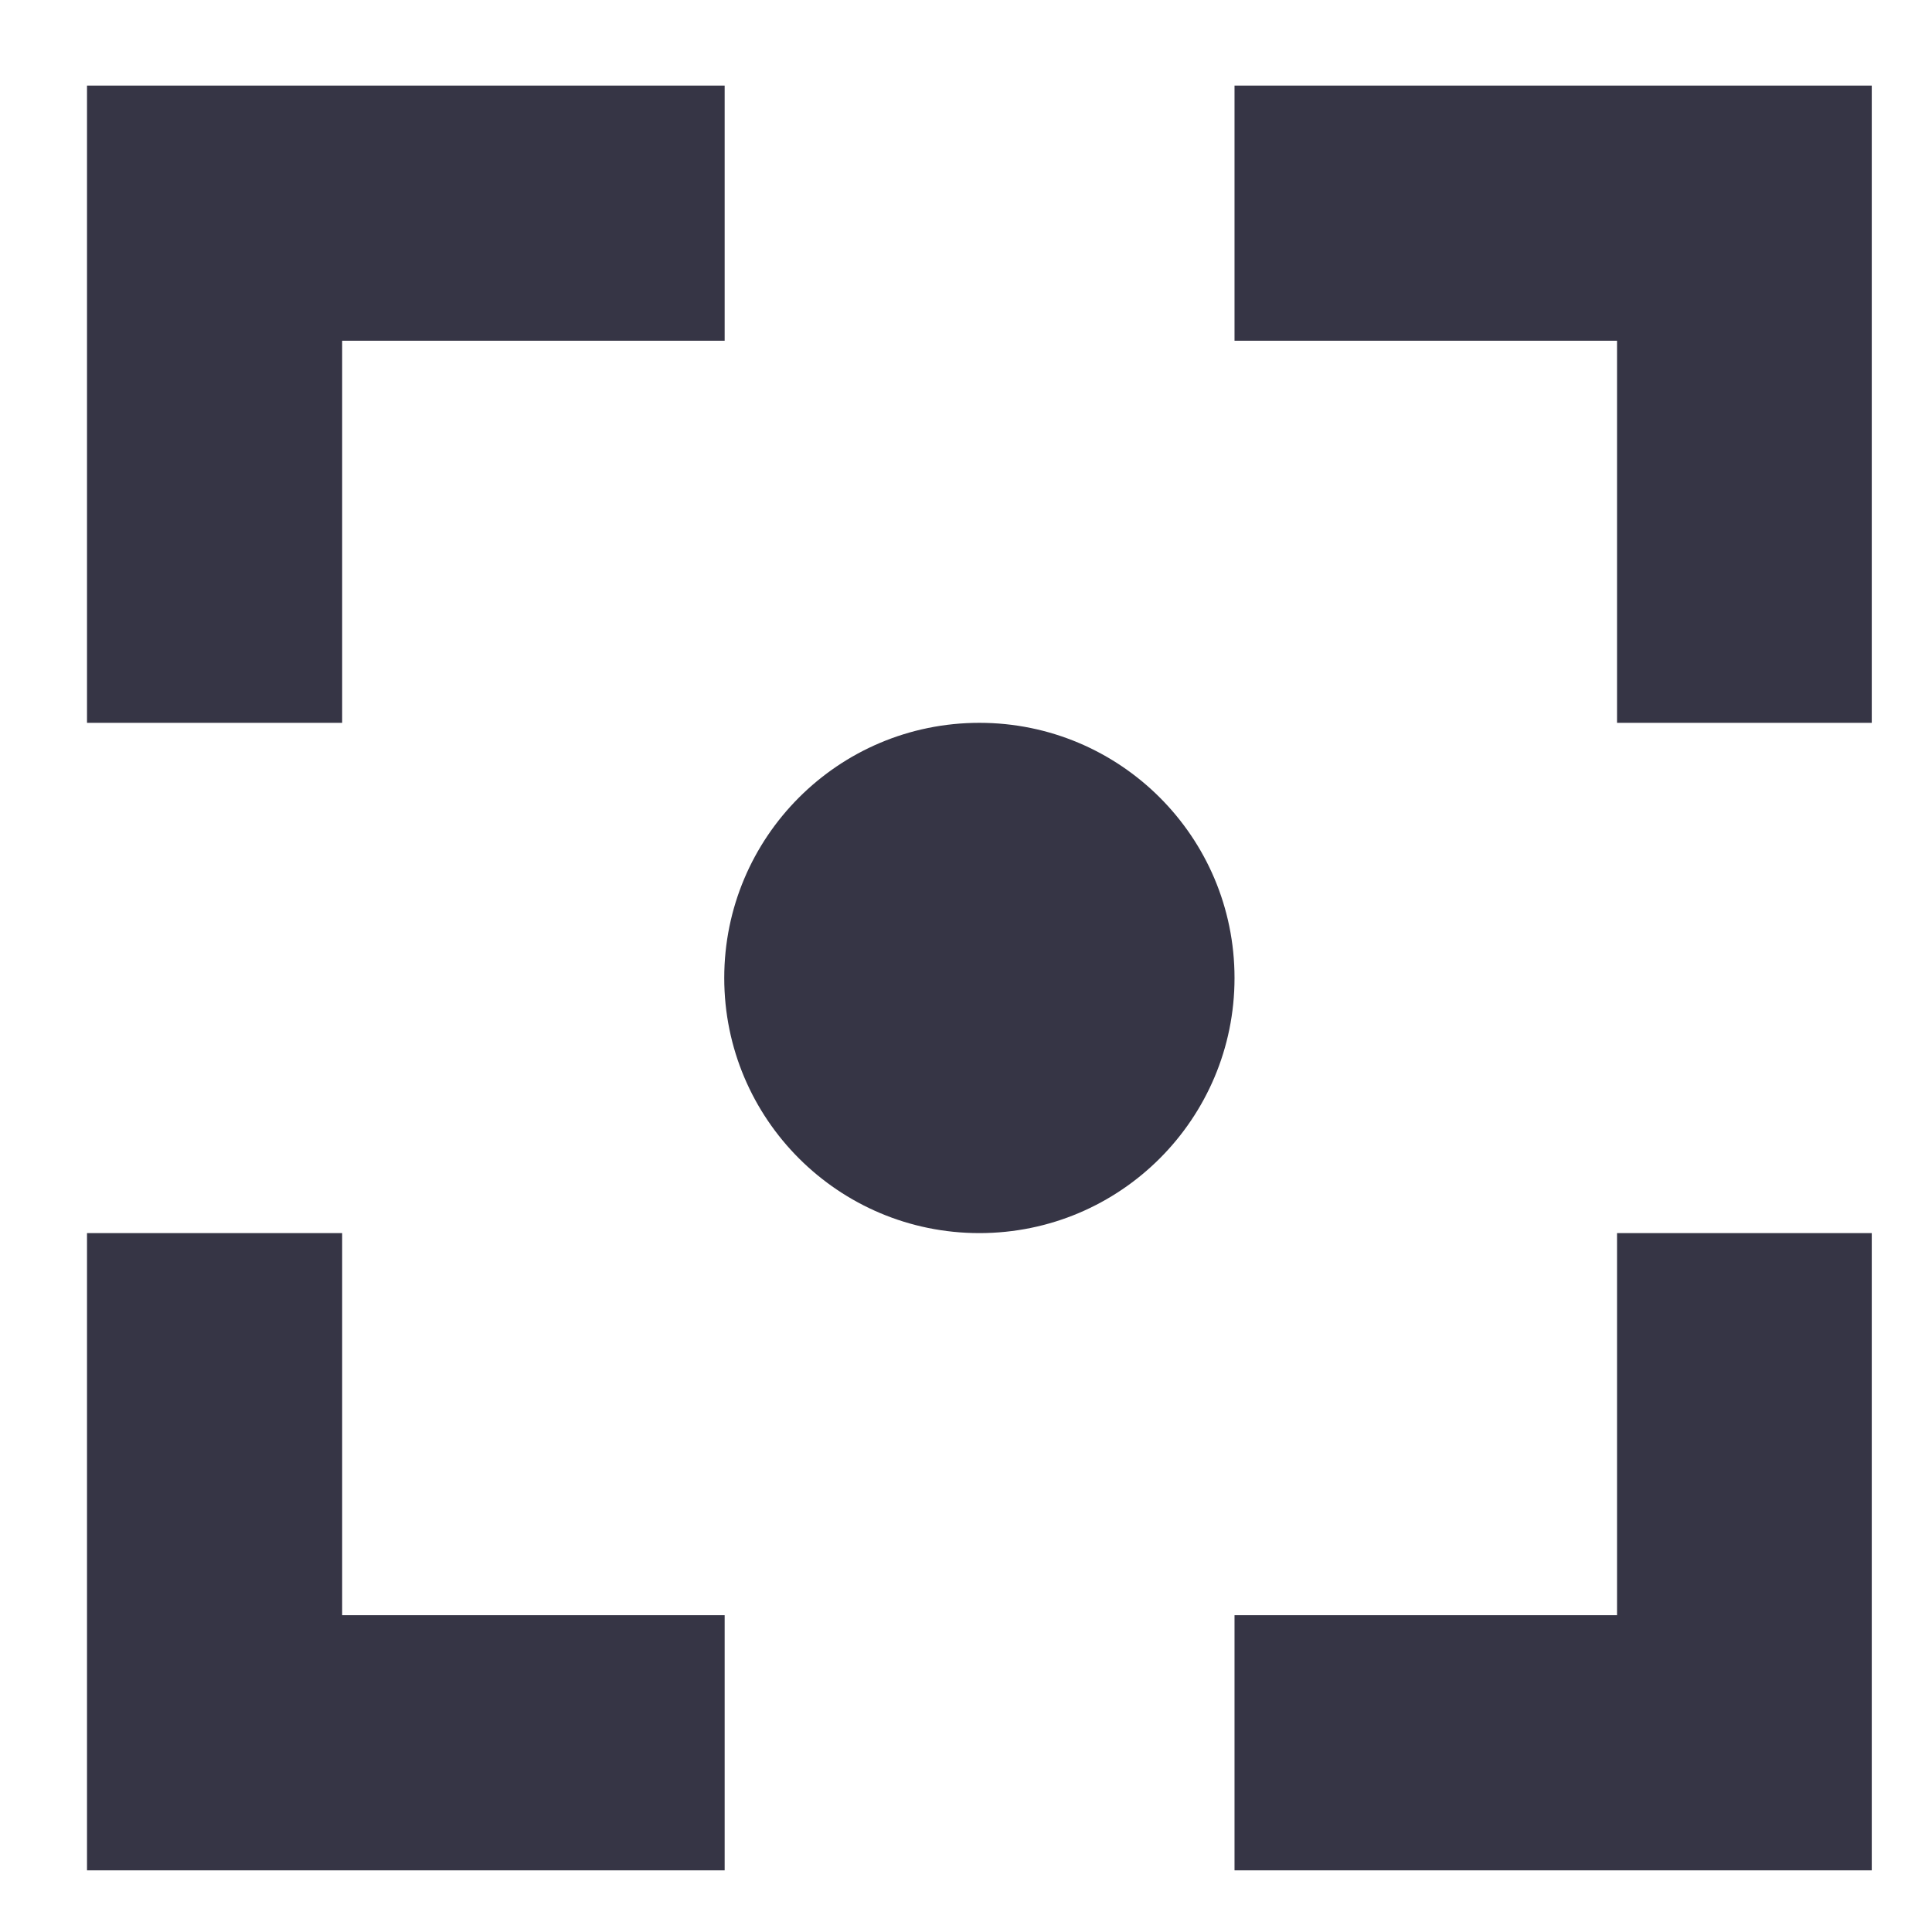
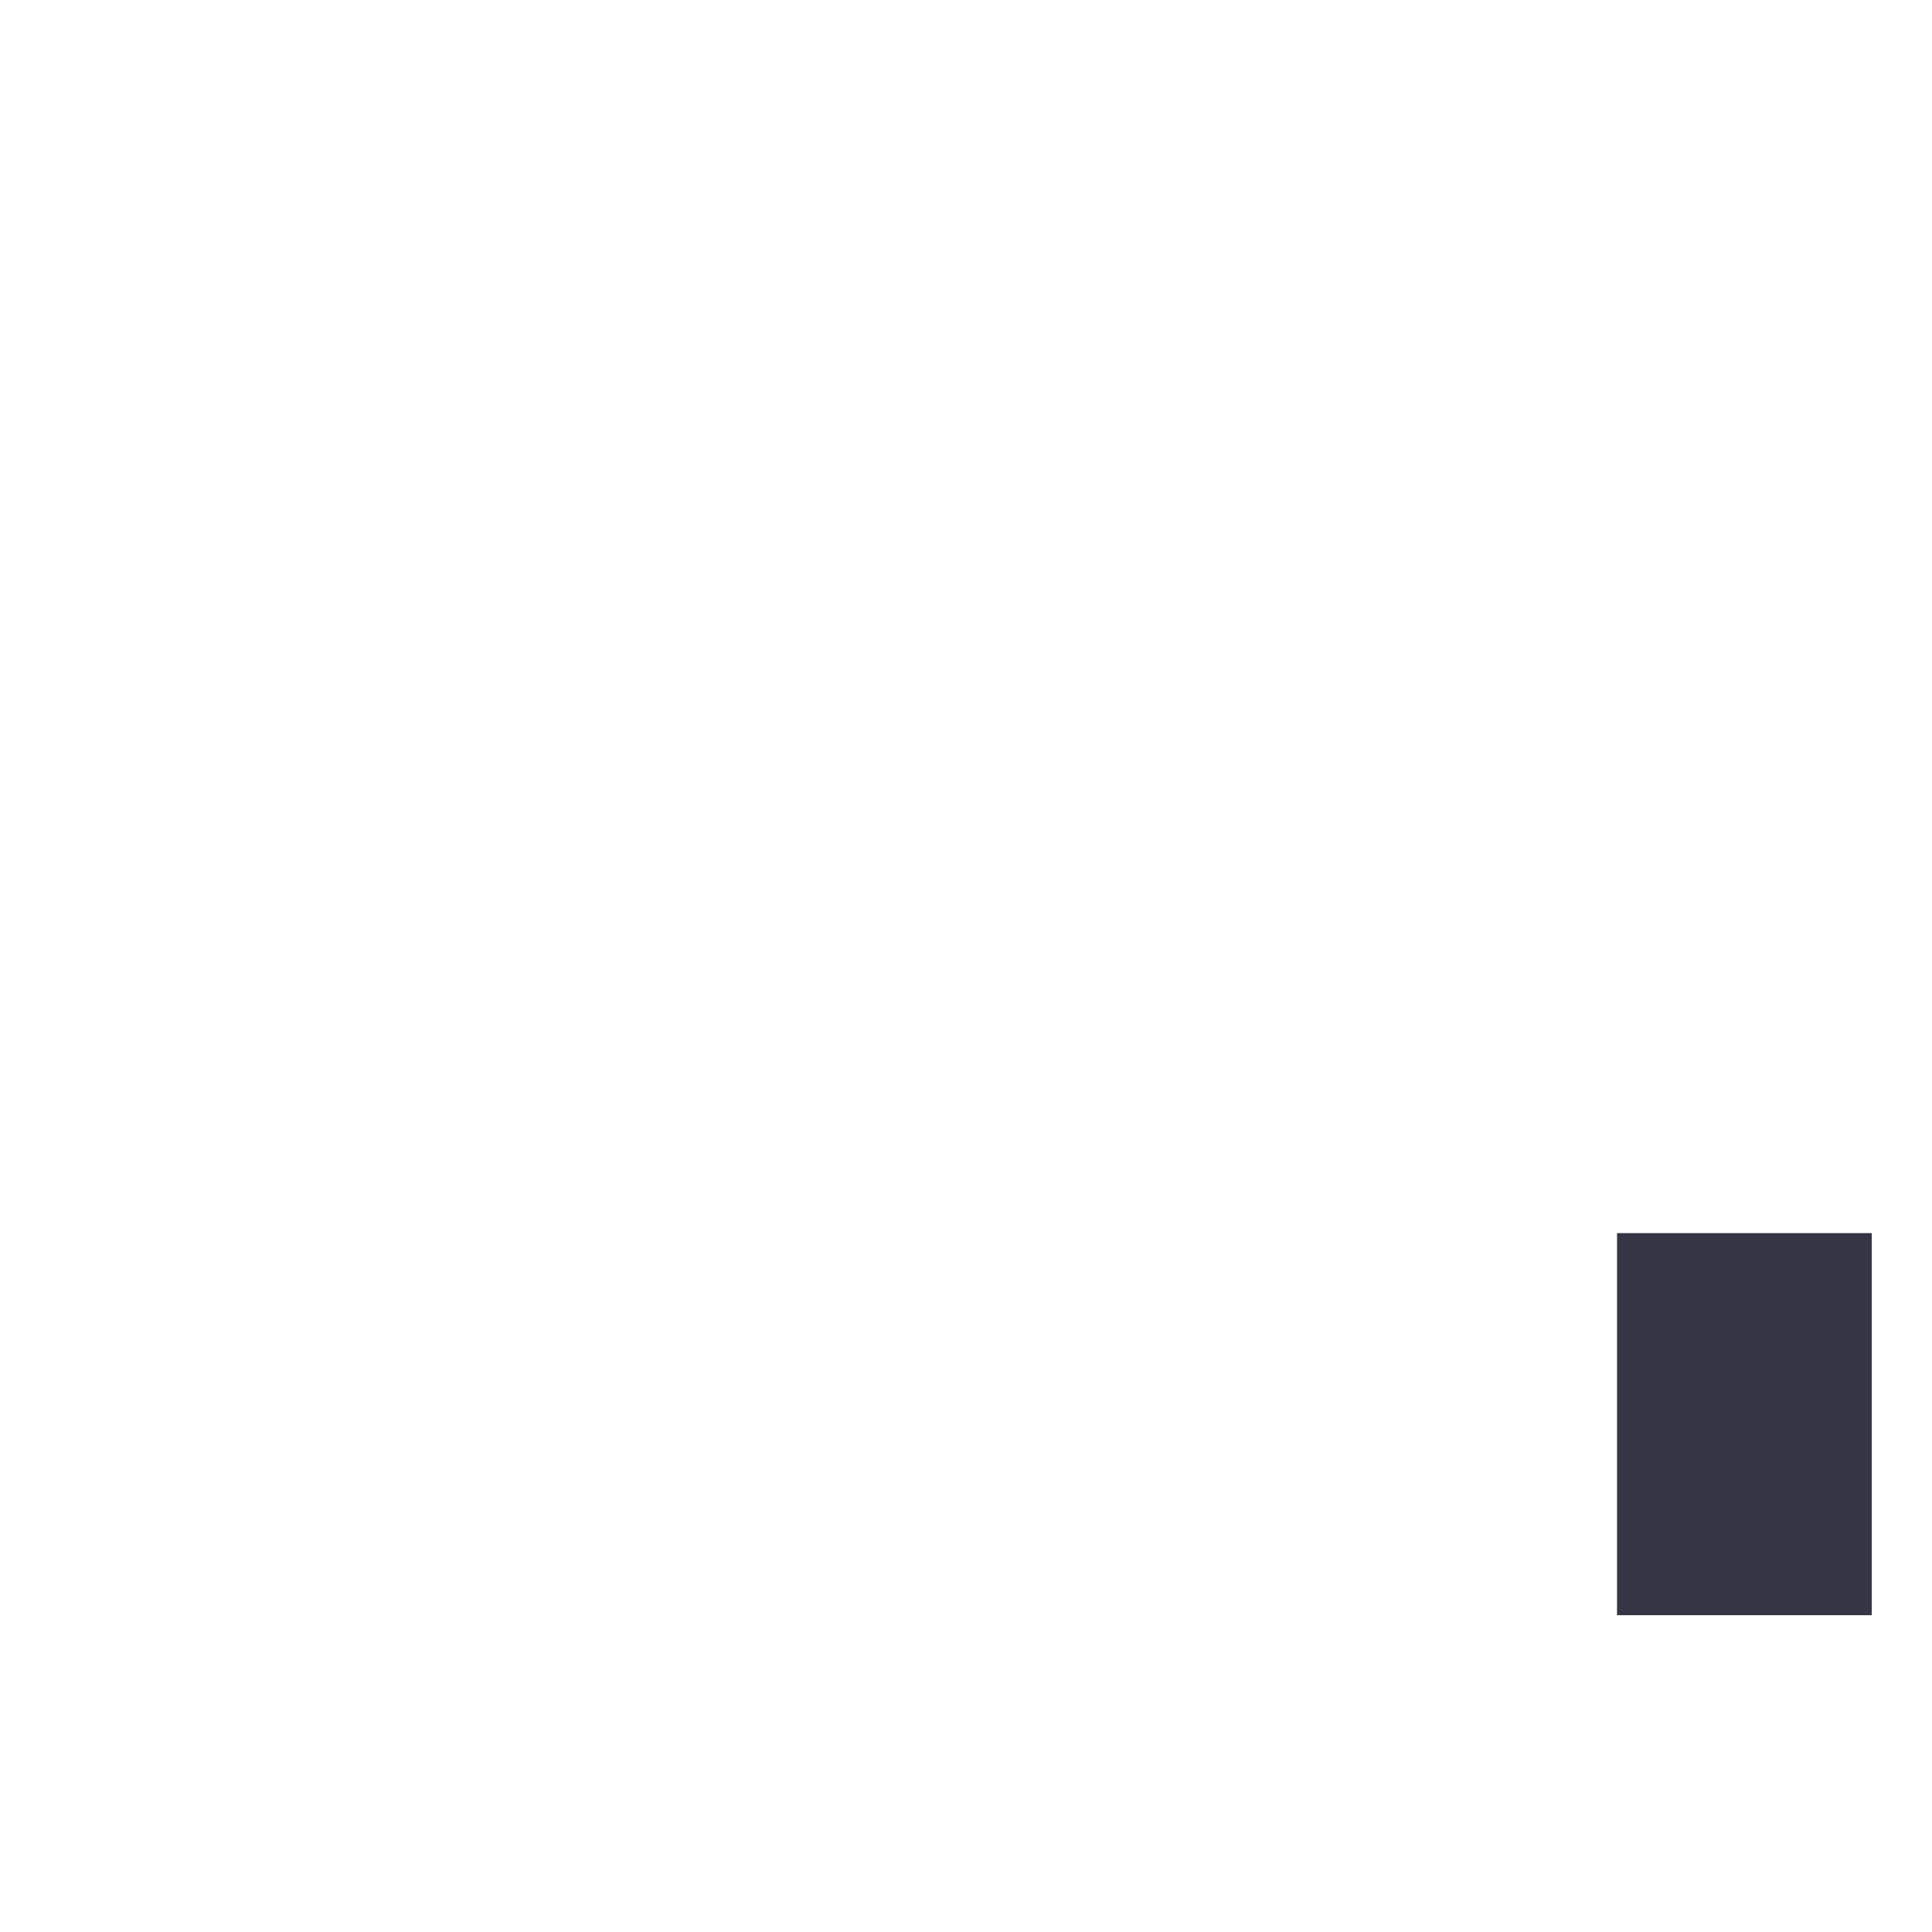
<svg xmlns="http://www.w3.org/2000/svg" xmlns:ns1="http://sodipodi.sourceforge.net/DTD/sodipodi-0.dtd" xmlns:ns2="http://www.inkscape.org/namespaces/inkscape" width="18" height="18" viewBox="0 0 4.762 4.763" version="1.1" id="svg22" ns1:docname="GH_ZOOM_CENTER.svg" ns2:version="1.4 (86a8ad7, 2024-10-11)">
  <ns1:namedview id="namedview24" pagecolor="#ffffff" bordercolor="#666666" borderopacity="1.0" ns2:pageshadow="2" ns2:pageopacity="0.0" ns2:pagecheckerboard="0" ns2:document-units="mm" showgrid="false" units="px" ns2:zoom="28.986775" ns2:cx="14.62736" ns2:cy="10.608286" ns2:window-width="1920" ns2:window-height="1129" ns2:window-x="-8" ns2:window-y="-8" ns2:window-maximized="1" ns2:current-layer="layer1" showguides="true" ns2:guide-bbox="true" ns2:showpageshadow="2" ns2:deskcolor="#d1d1d1">
    <ns1:guide position="5.714,5.502" orientation="0,-1" id="guide240" ns2:locked="false" />
    <ns1:guide position="2.401,5.401" orientation="1,0" id="guide1391" ns2:locked="false" />
    <ns1:guide position="-0.602,5.265" orientation="1,0" id="guide1682" ns2:locked="false" />
    <ns1:guide position="0.319,2.371" orientation="0,-1" id="guide1684" ns2:locked="false" />
  </ns1:namedview>
  <defs id="defs19" />
  <g ns2:label="Calque 1" ns2:groupmode="layer" id="layer1">
-     <path d="M 3.043,0.84 V 0.211 H 4.614 V 1.782 H 3.986 V 0.84 Z" fill="#363545" id="path2" style="stroke-width:0.244" />
-     <path d="M 0.843,3.04 H 0.214 V 4.611 H 1.786 V 3.982 H 0.843 Z" fill="#363545" id="path4" style="stroke-width:0.244" />
-     <path d="M 3.986,3.982 H 3.043 V 4.611 H 4.614 V 3.04 H 3.986 Z" fill="#363545" id="path6" style="stroke-width:0.244" />
-     <path d="M 0.214,1.782 H 0.843 V 0.84 H 1.786 V 0.211 H 0.214 Z" fill="#363545" id="path8" style="stroke-width:0.244" />
-     <path d="m 3.043,2.411 c 0,0.347 -0.281,0.629 -0.629,0.629 -0.347,0 -0.629,-0.281 -0.629,-0.629 0,-0.347 0.281,-0.629 0.629,-0.629 0.347,0 0.629,0.281 0.629,0.629 z" fill="#363545" id="path10" style="stroke-width:0.244" />
+     <path d="M 3.986,3.982 H 3.043 H 4.614 V 3.04 H 3.986 Z" fill="#363545" id="path6" style="stroke-width:0.244" />
  </g>
</svg>